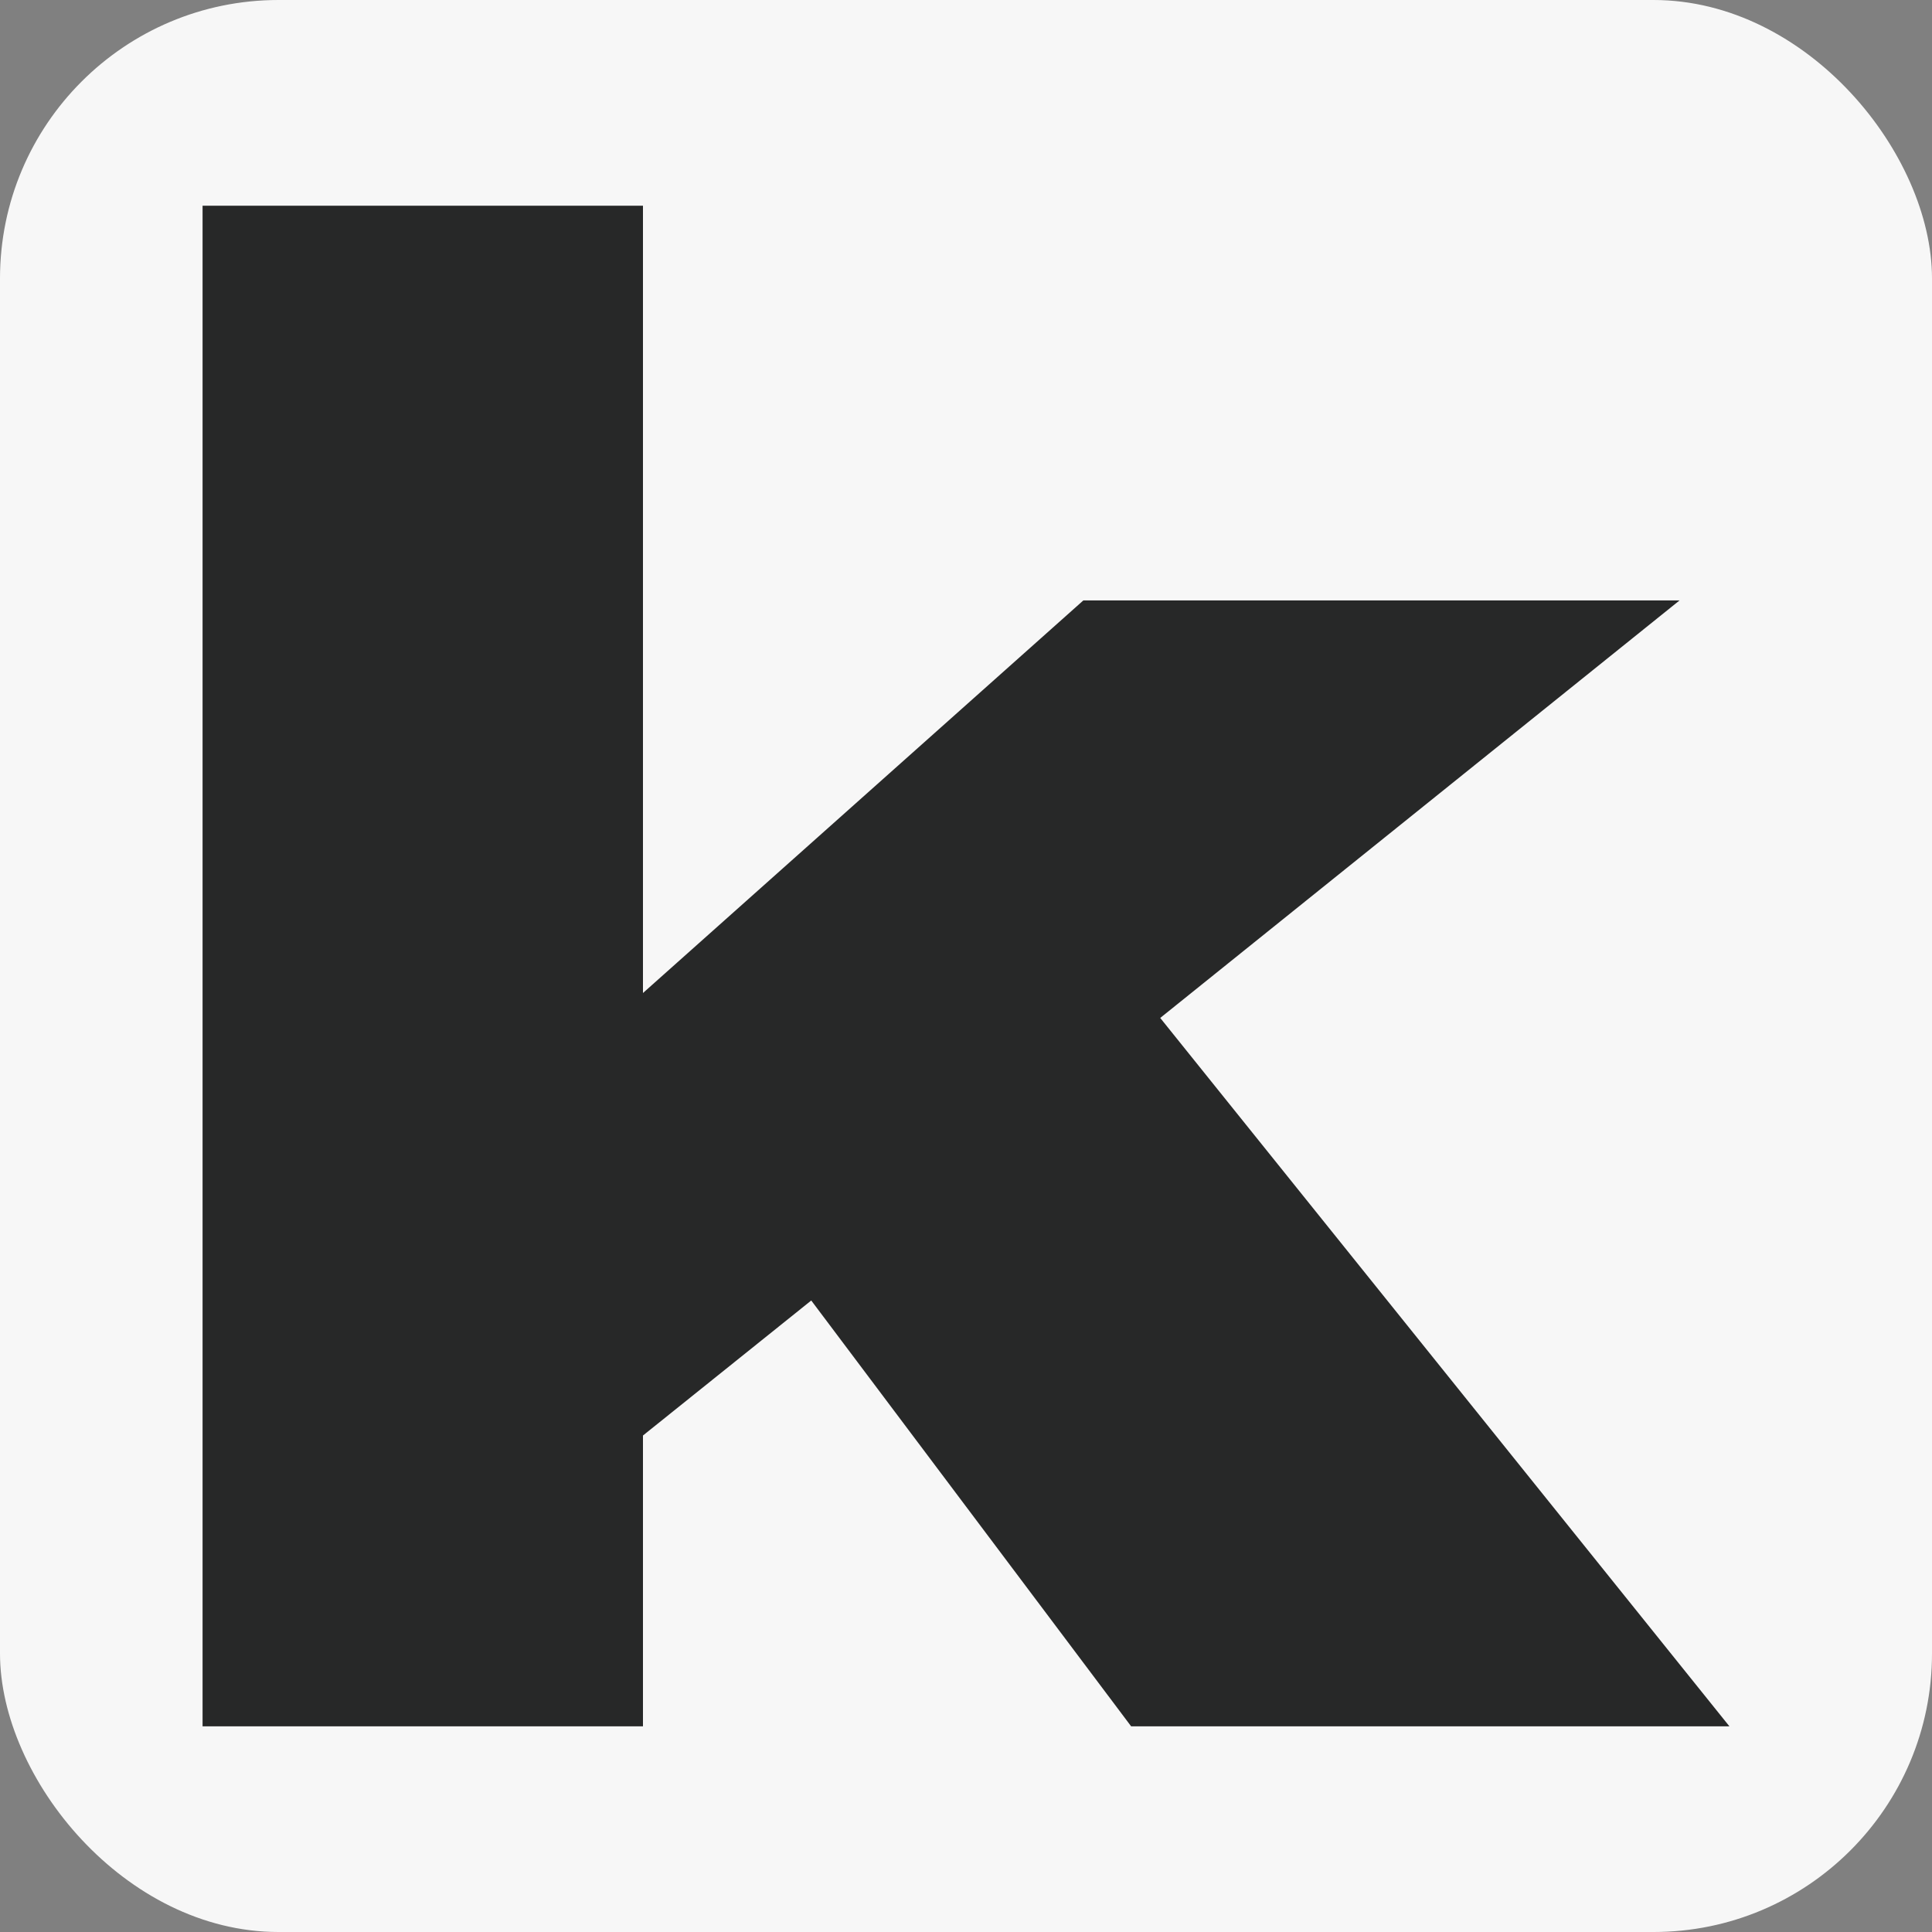
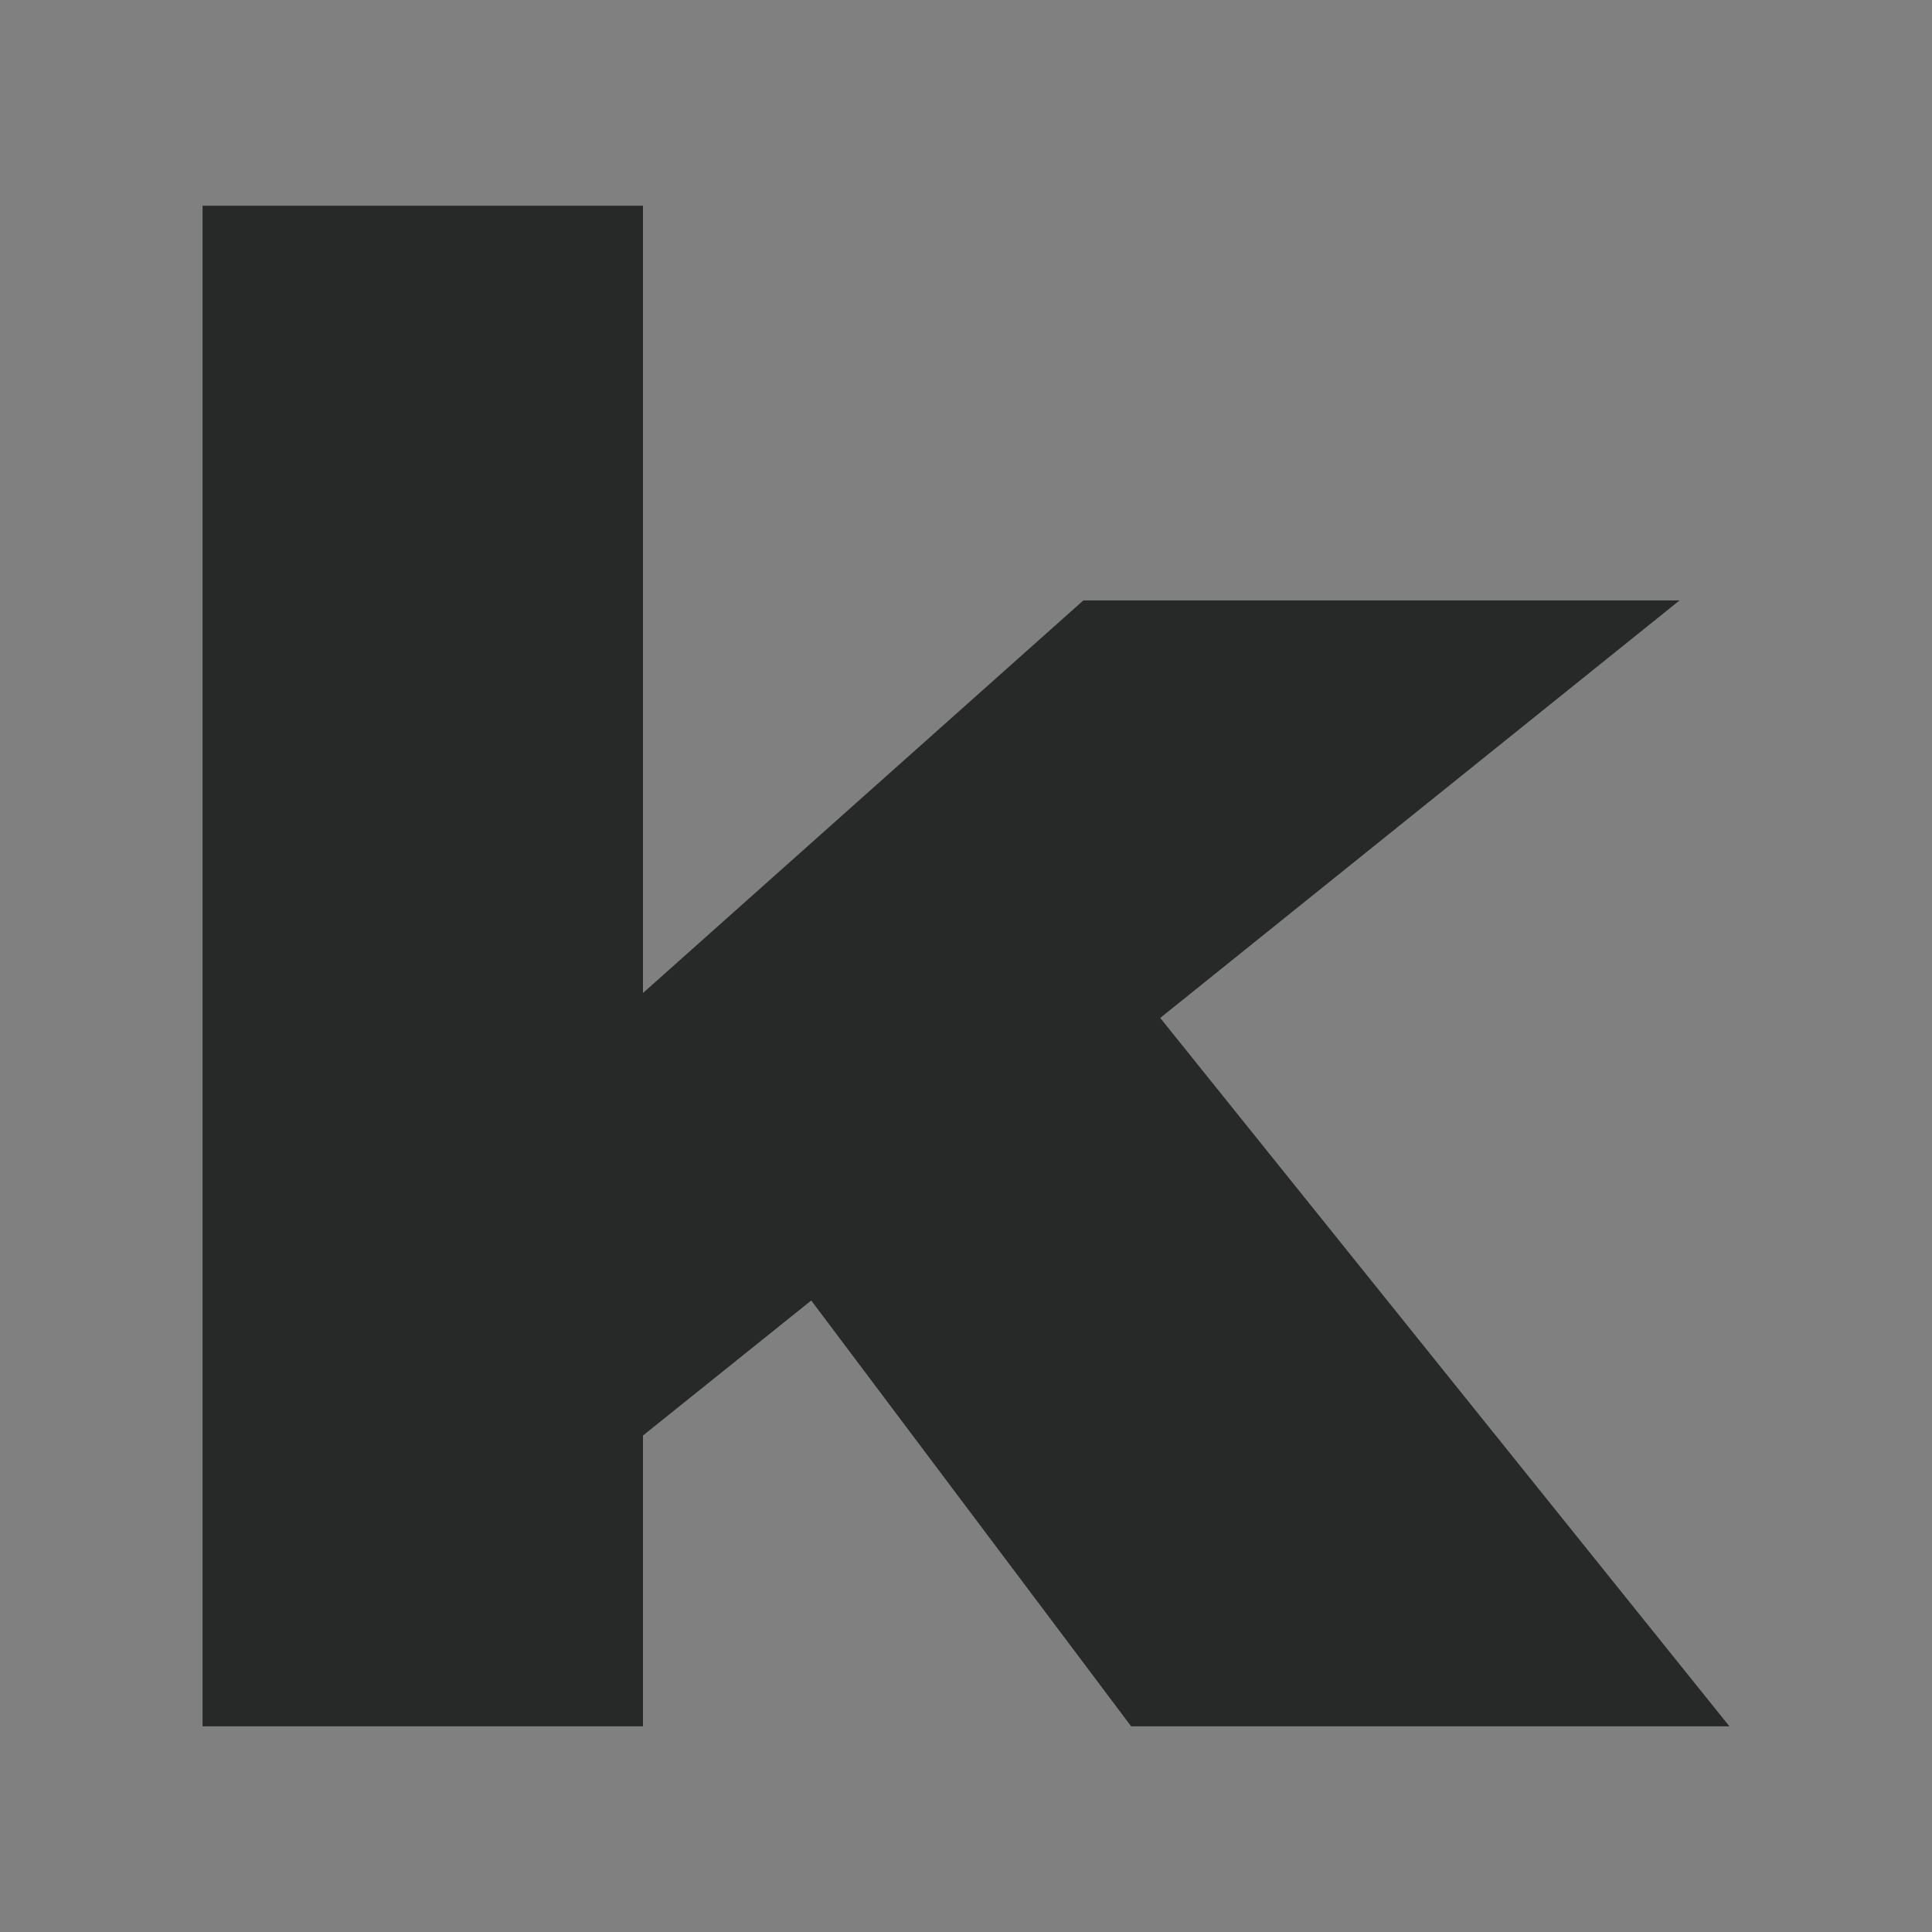
<svg xmlns="http://www.w3.org/2000/svg" viewBox="0 0 600 600" data-name="Calque 1" id="Calque_1">
  <rect x="0" y="0" width="600" height="600" fill="#808080" stroke="none" />
  <defs>
    <style>
      .cls-1 {
        fill: #272828;
      }

      .cls-2 {
        fill: #f7f7f7;
      }
    </style>
  </defs>
-   <rect ry="86.5" rx="86.5" height="600" width="600" class="cls-2" />
  <path d="M62.91,63.88h136.77v244.51l136.77-121.93h185.16l-161.29,129.67,176.77,220h-185.8l-99.35-132.25-52.26,41.93v90.32H62.91V63.88Z" class="cls-1" />
</svg>